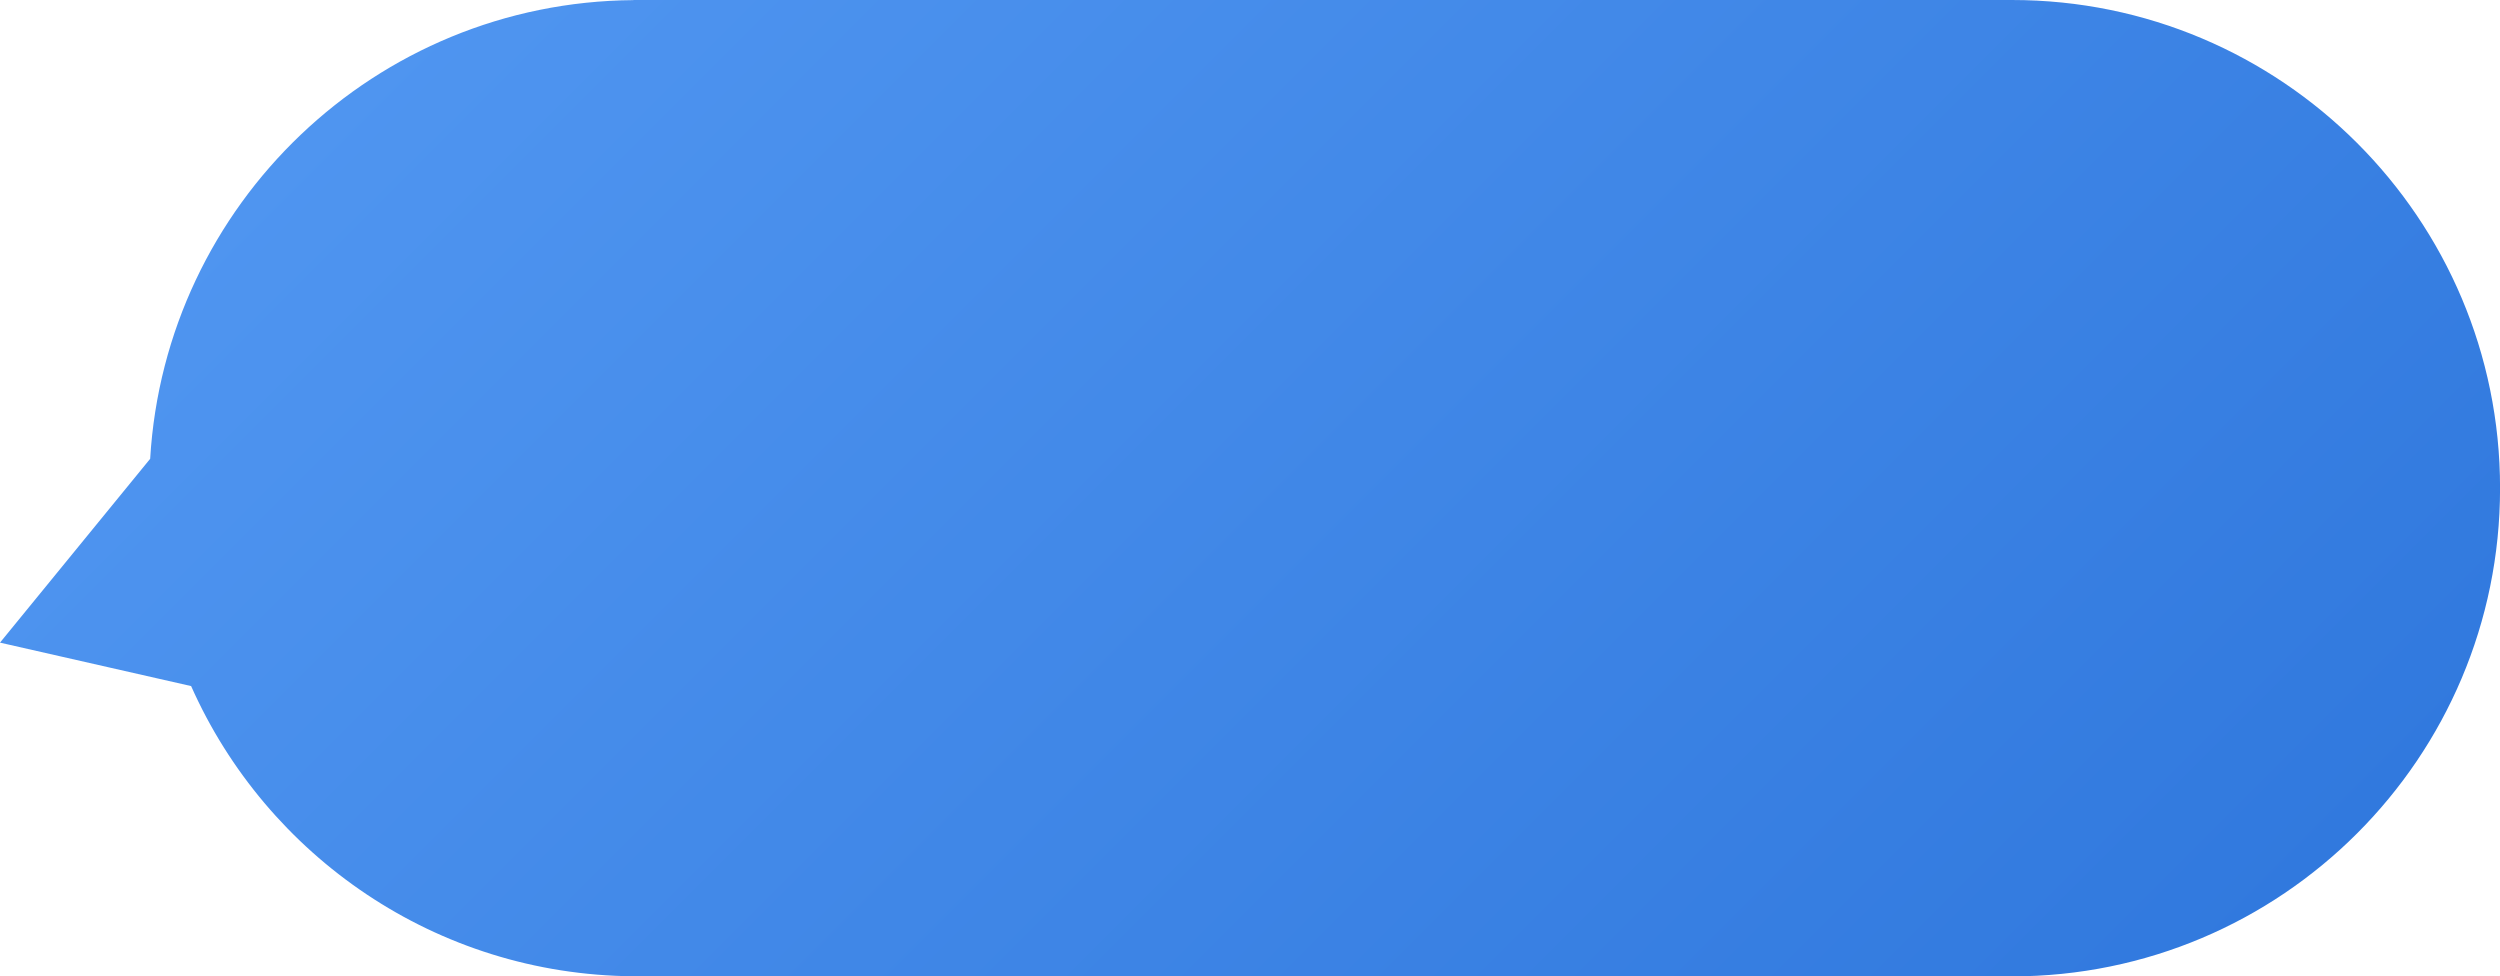
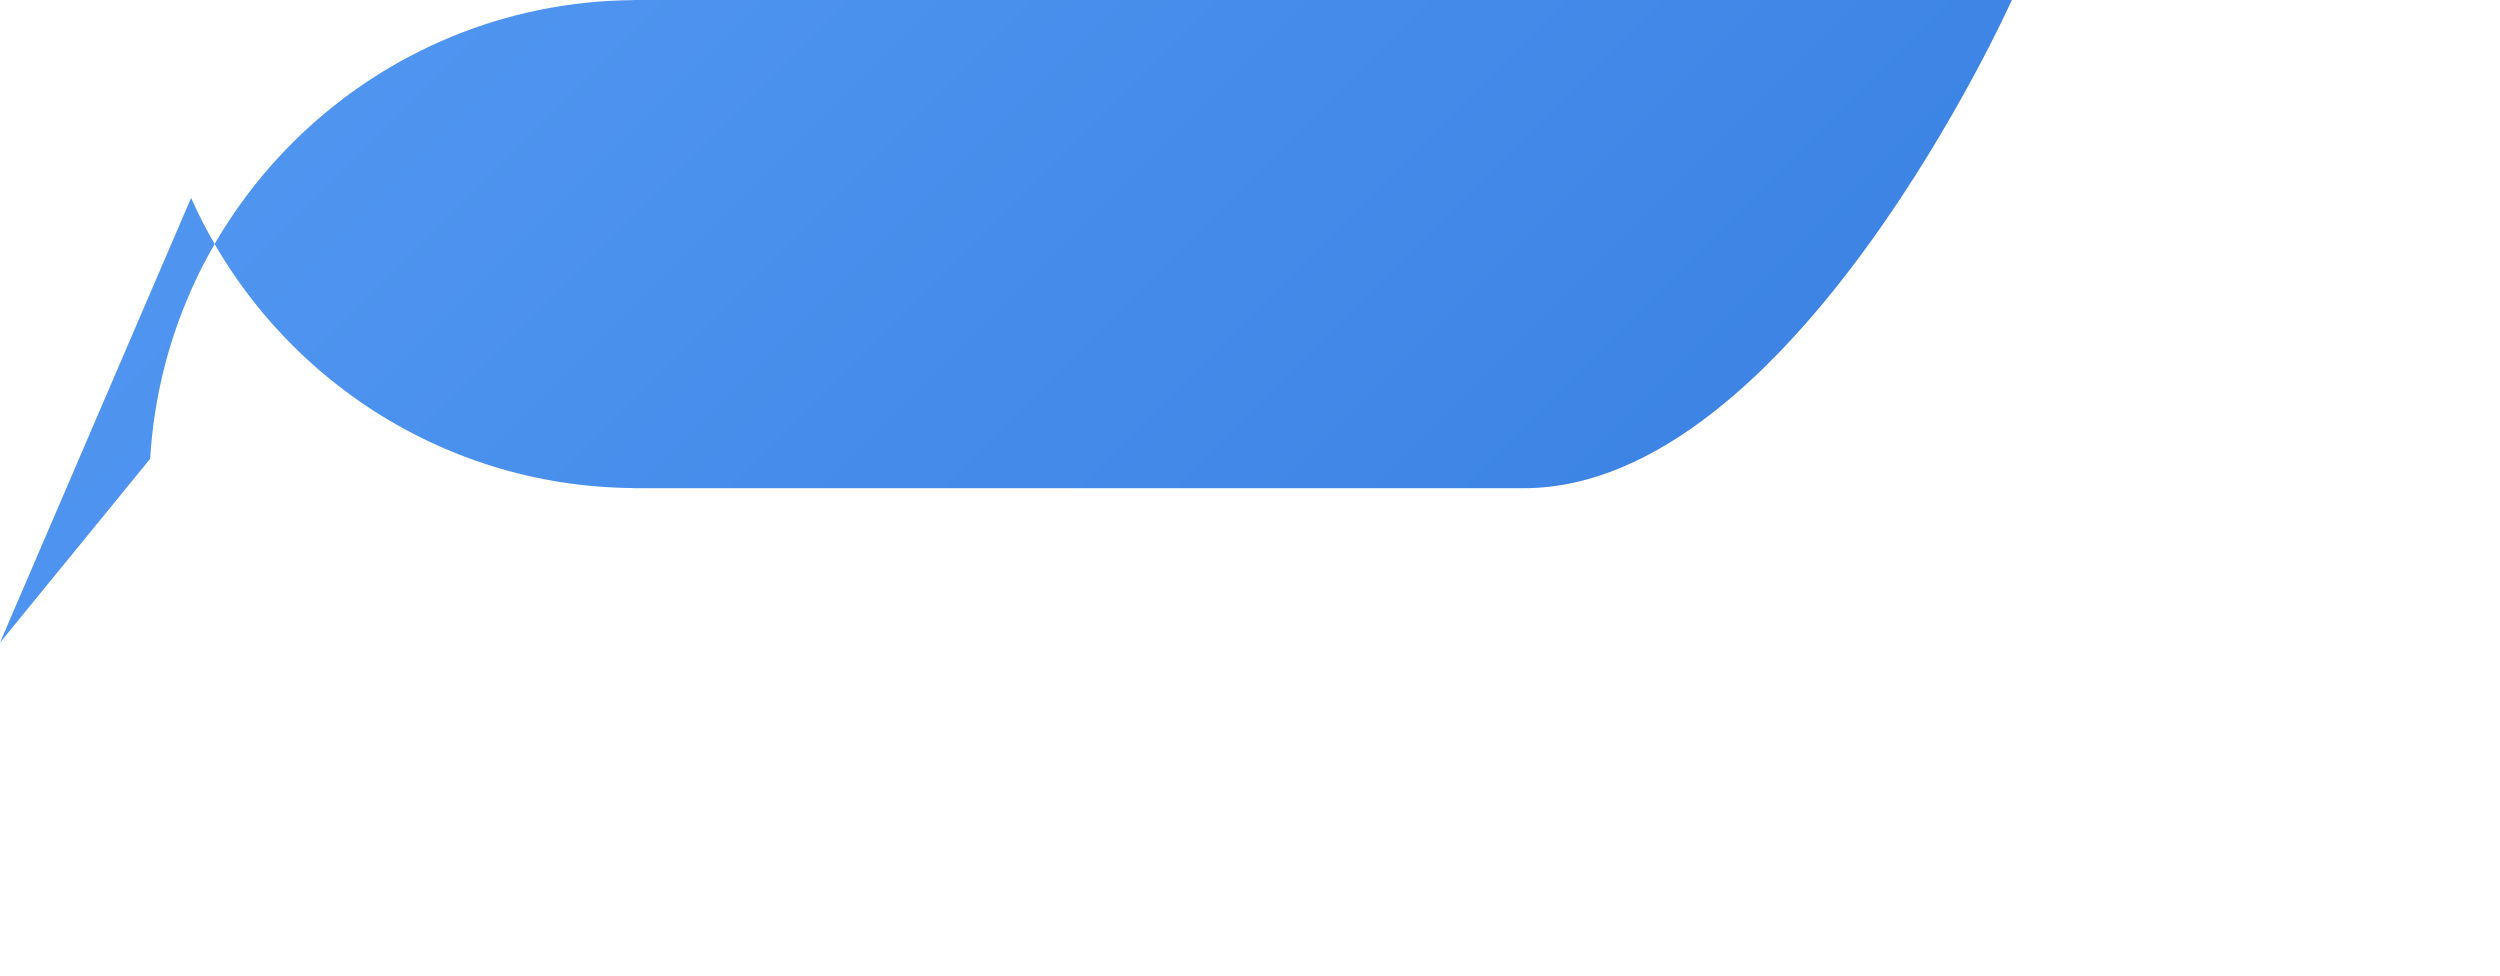
<svg xmlns="http://www.w3.org/2000/svg" id="Ebene_2" data-name="Ebene 2" viewBox="0 0 421.86 164.76">
  <defs>
    <style>
      .cls-1 {
        fill: url(#linear-gradient);
      }
    </style>
    <linearGradient id="linear-gradient" x1="-1337.66" y1="-29.57" x2="-1570.12" y2="202.89" gradientTransform="translate(-1234.64) rotate(-180) scale(1 -1)" gradientUnits="userSpaceOnUse">
      <stop offset="0" stop-color="#4f95f0" />
      <stop offset="1" stop-color="#3179de" />
    </linearGradient>
  </defs>
  <g id="Layer_1" data-name="Layer 1">
-     <path class="cls-1" d="m0,108.44l25.34-31.02C27.89,34.45,63.37.36,106.89.02v-.02h232.6c45.5,0,82.38,36.88,82.38,82.38s-36.88,82.38-82.38,82.38H106.89v-.02c-33.32-.26-61.91-20.31-74.64-48.97L0,108.44Z" />
+     <path class="cls-1" d="m0,108.44l25.34-31.02C27.89,34.45,63.37.36,106.89.02v-.02h232.6s-36.88,82.38-82.38,82.38H106.89v-.02c-33.32-.26-61.91-20.31-74.64-48.97L0,108.44Z" />
  </g>
</svg>